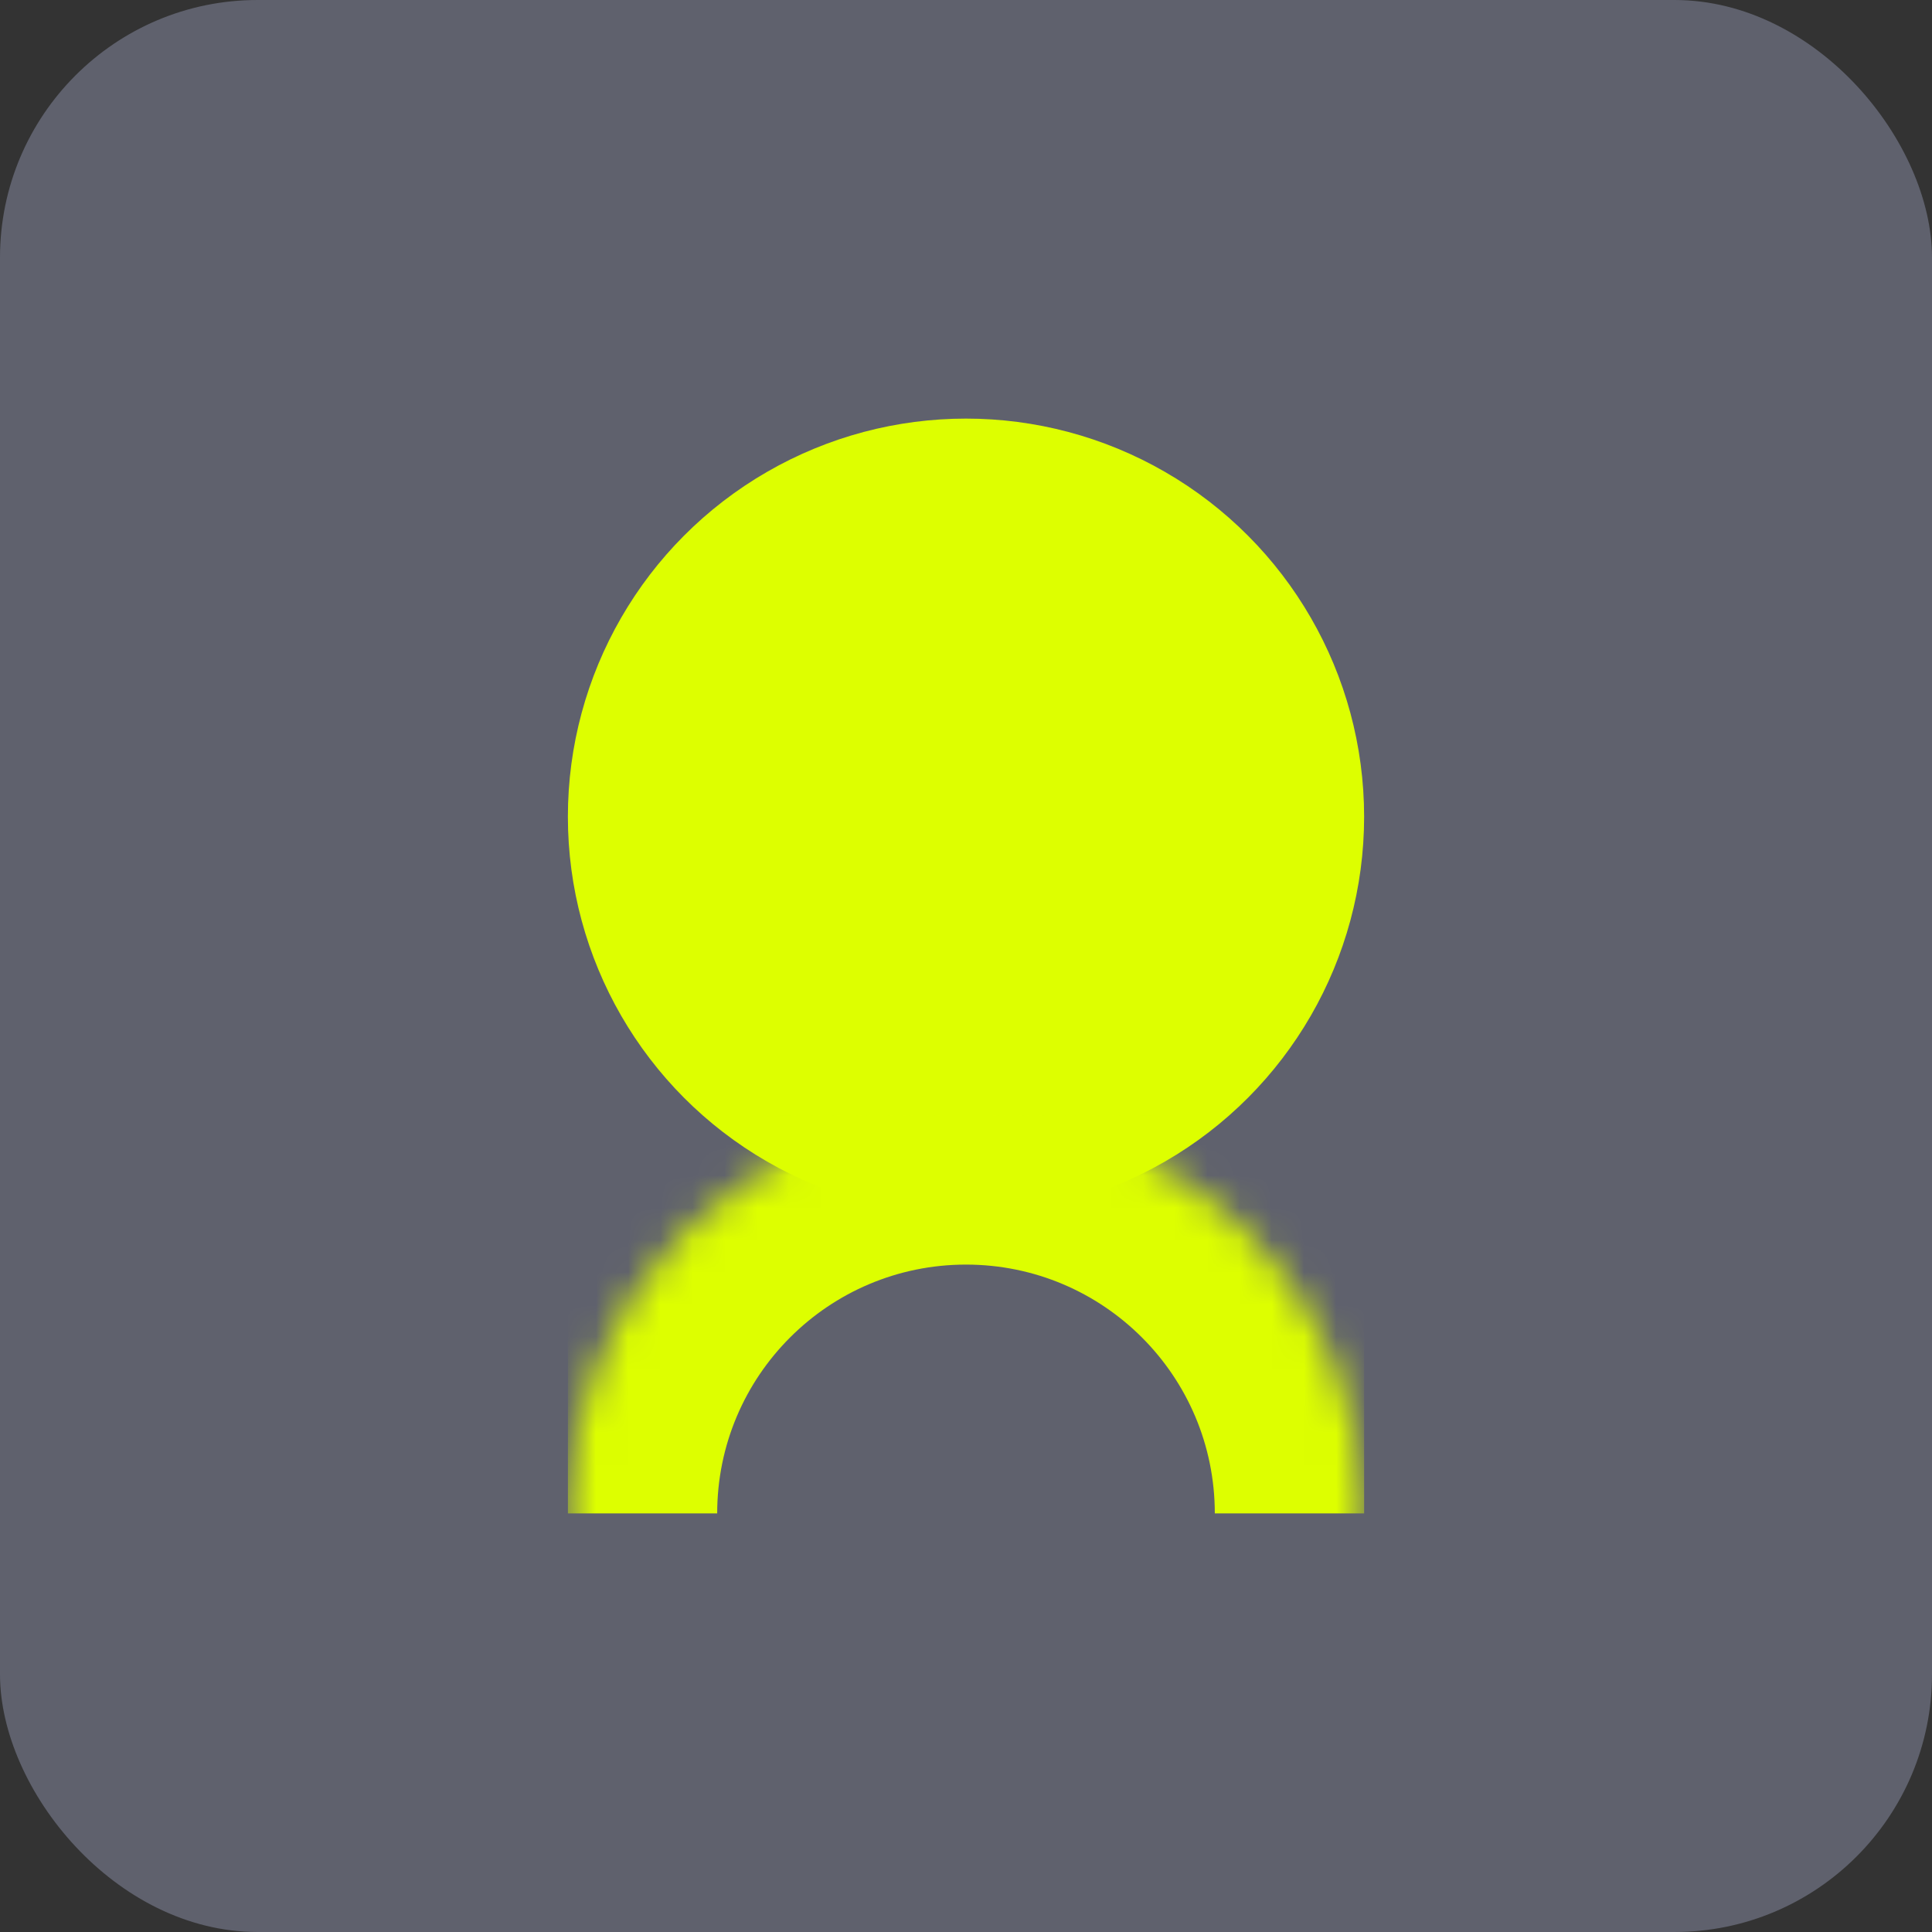
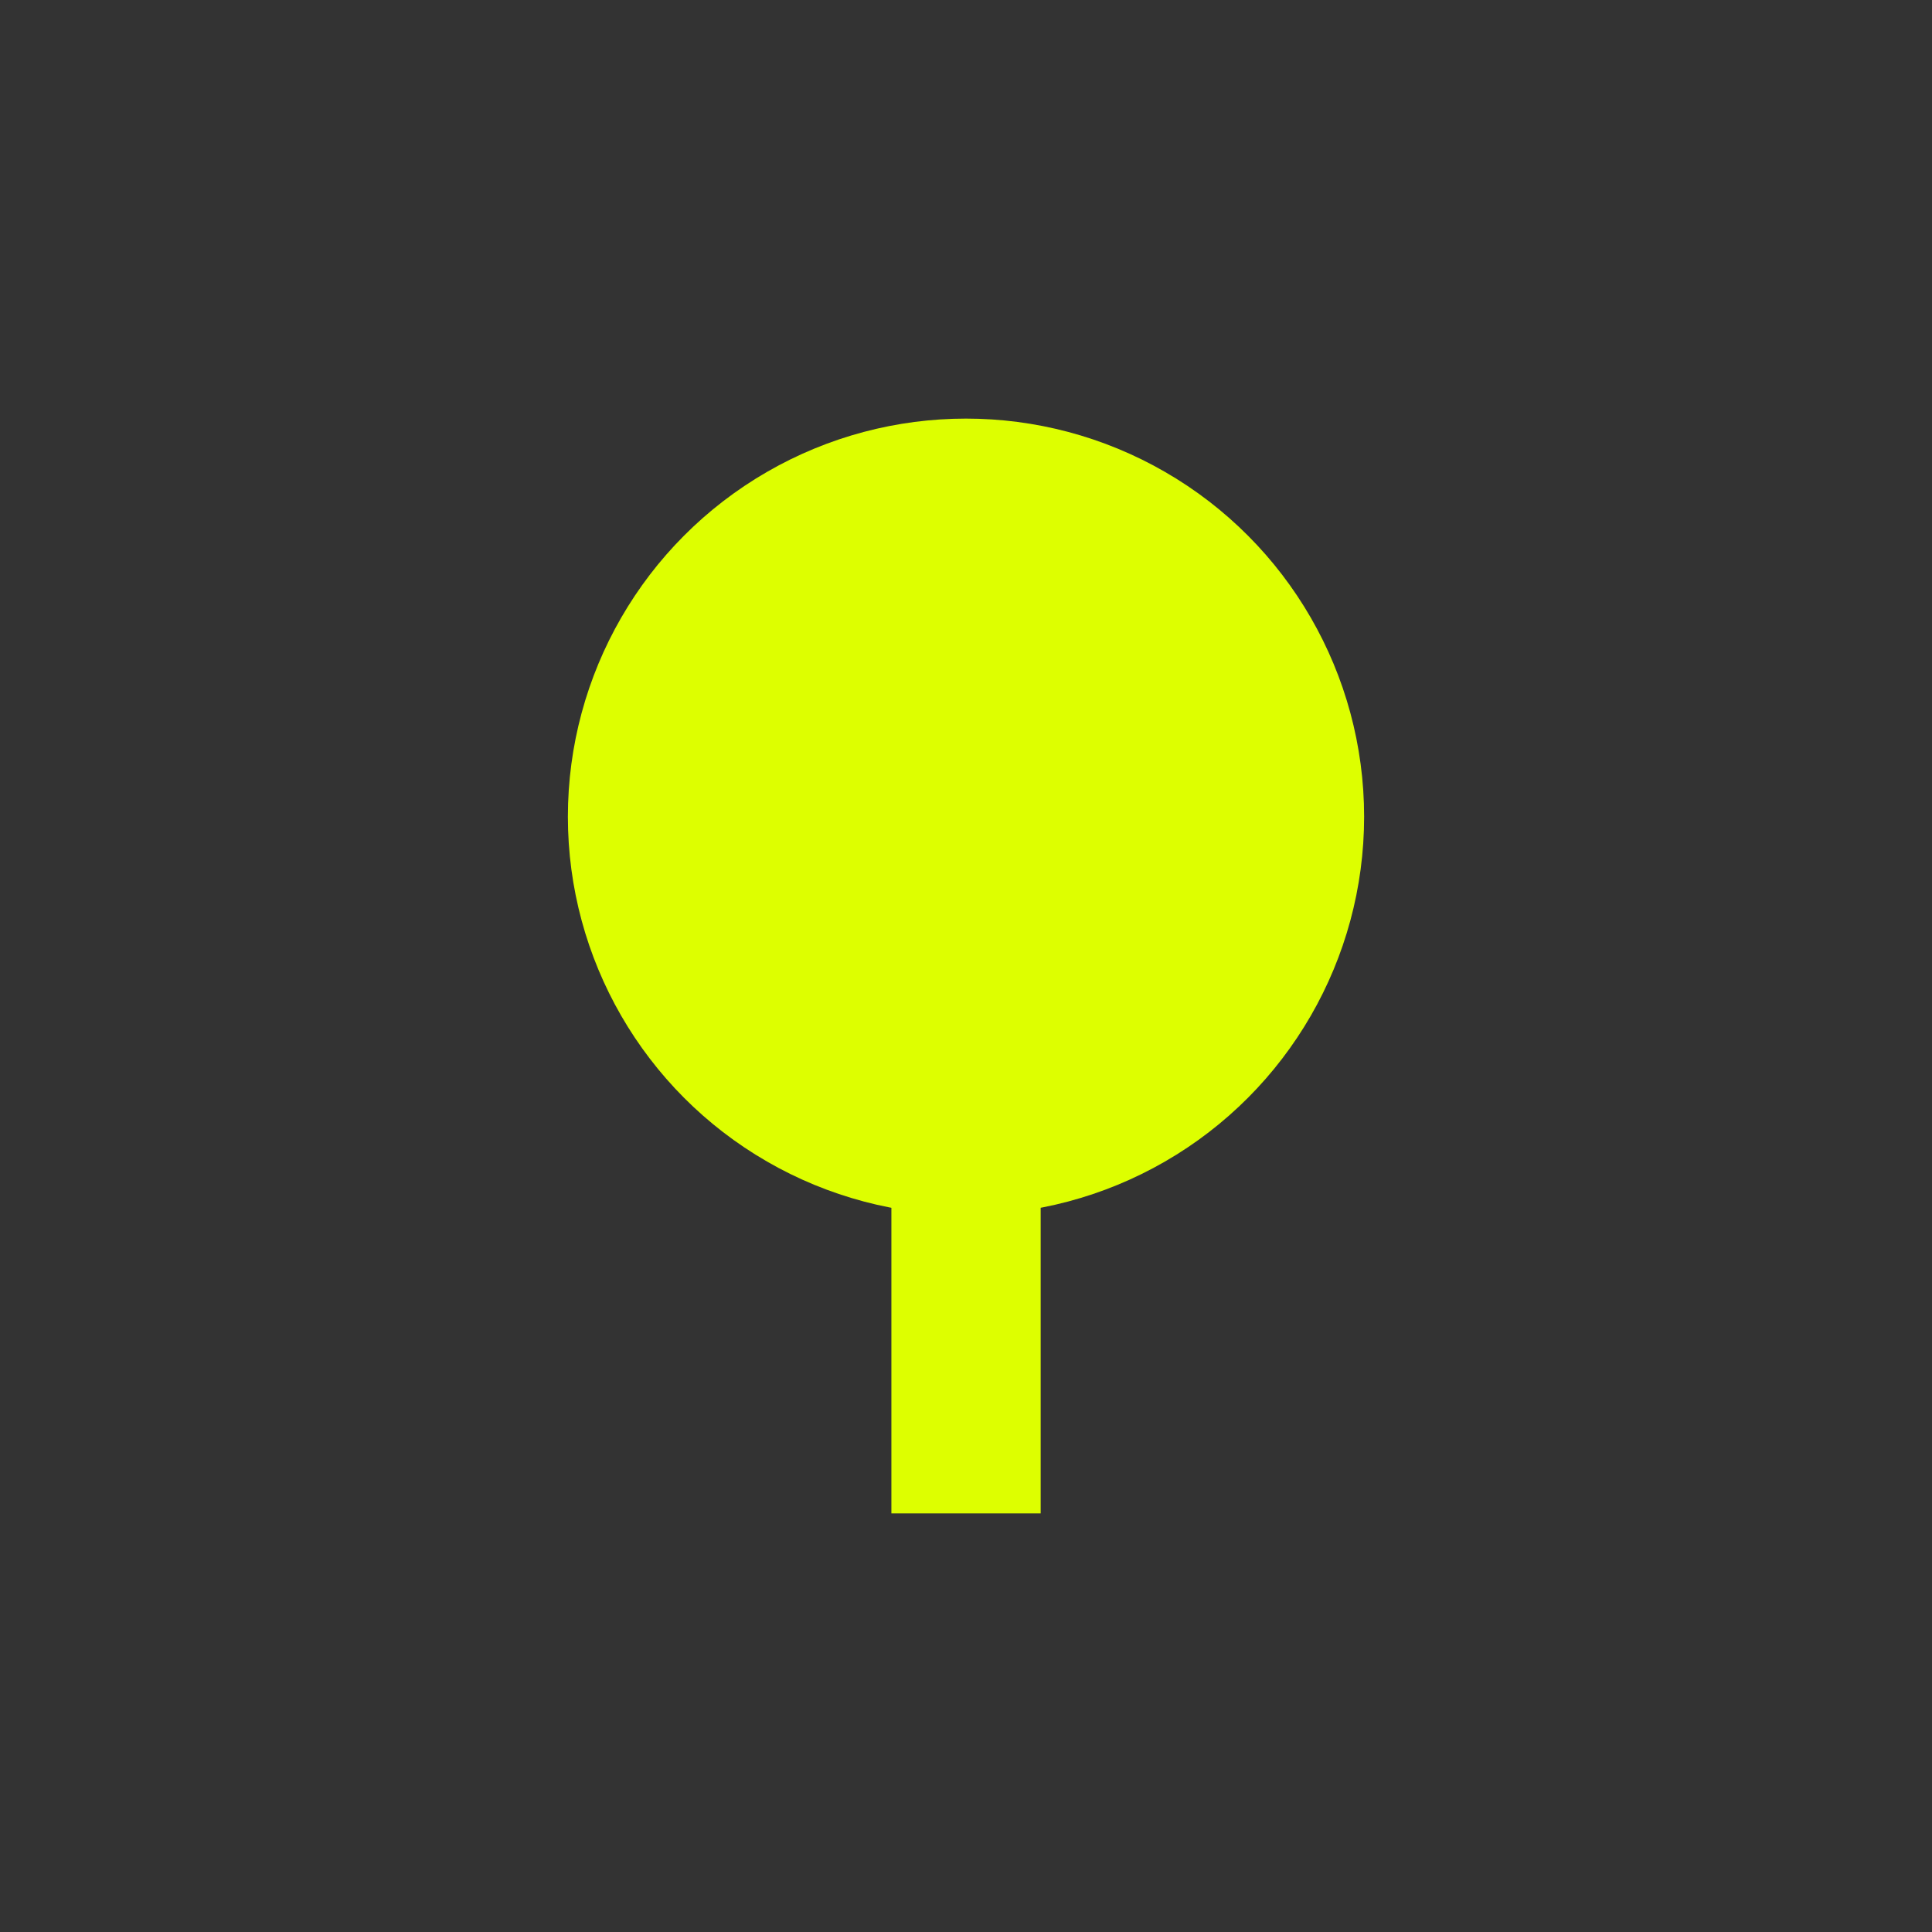
<svg xmlns="http://www.w3.org/2000/svg" width="60" height="60" viewBox="0 0 60 60" fill="none">
  <rect x="0" y="0" width="60" height="60" fill="#333333" stroke="none" />
-   <rect width="60" height="60" rx="8" fill="#5F616D" />
  <rect x="27.683" y="36.182" width="4.636" height="10.818" fill="#DDFF00" />
  <circle cx="30" cy="25.364" r="12.364" fill="#DDFF00" />
  <mask id="mask0_100_9141" style="mask-type:alpha" maskUnits="userSpaceOnUse" x="17" y="34" width="26" height="26">
-     <path d="M42.364 47C42.364 53.828 36.829 59.364 30 59.364C23.172 59.364 17.637 53.828 17.637 47C17.637 40.172 23.172 34.636 30 34.636C36.829 34.636 42.364 40.172 42.364 47Z" fill="#DDFF00" />
-   </mask>
+     </mask>
  <g mask="url(#mask0_100_9141)">
    <rect x="17.637" y="34.636" width="24.727" height="12.364" fill="#DDFF00" />
  </g>
-   <circle cx="30" cy="47" r="7.727" fill="#5F616D" />
</svg>